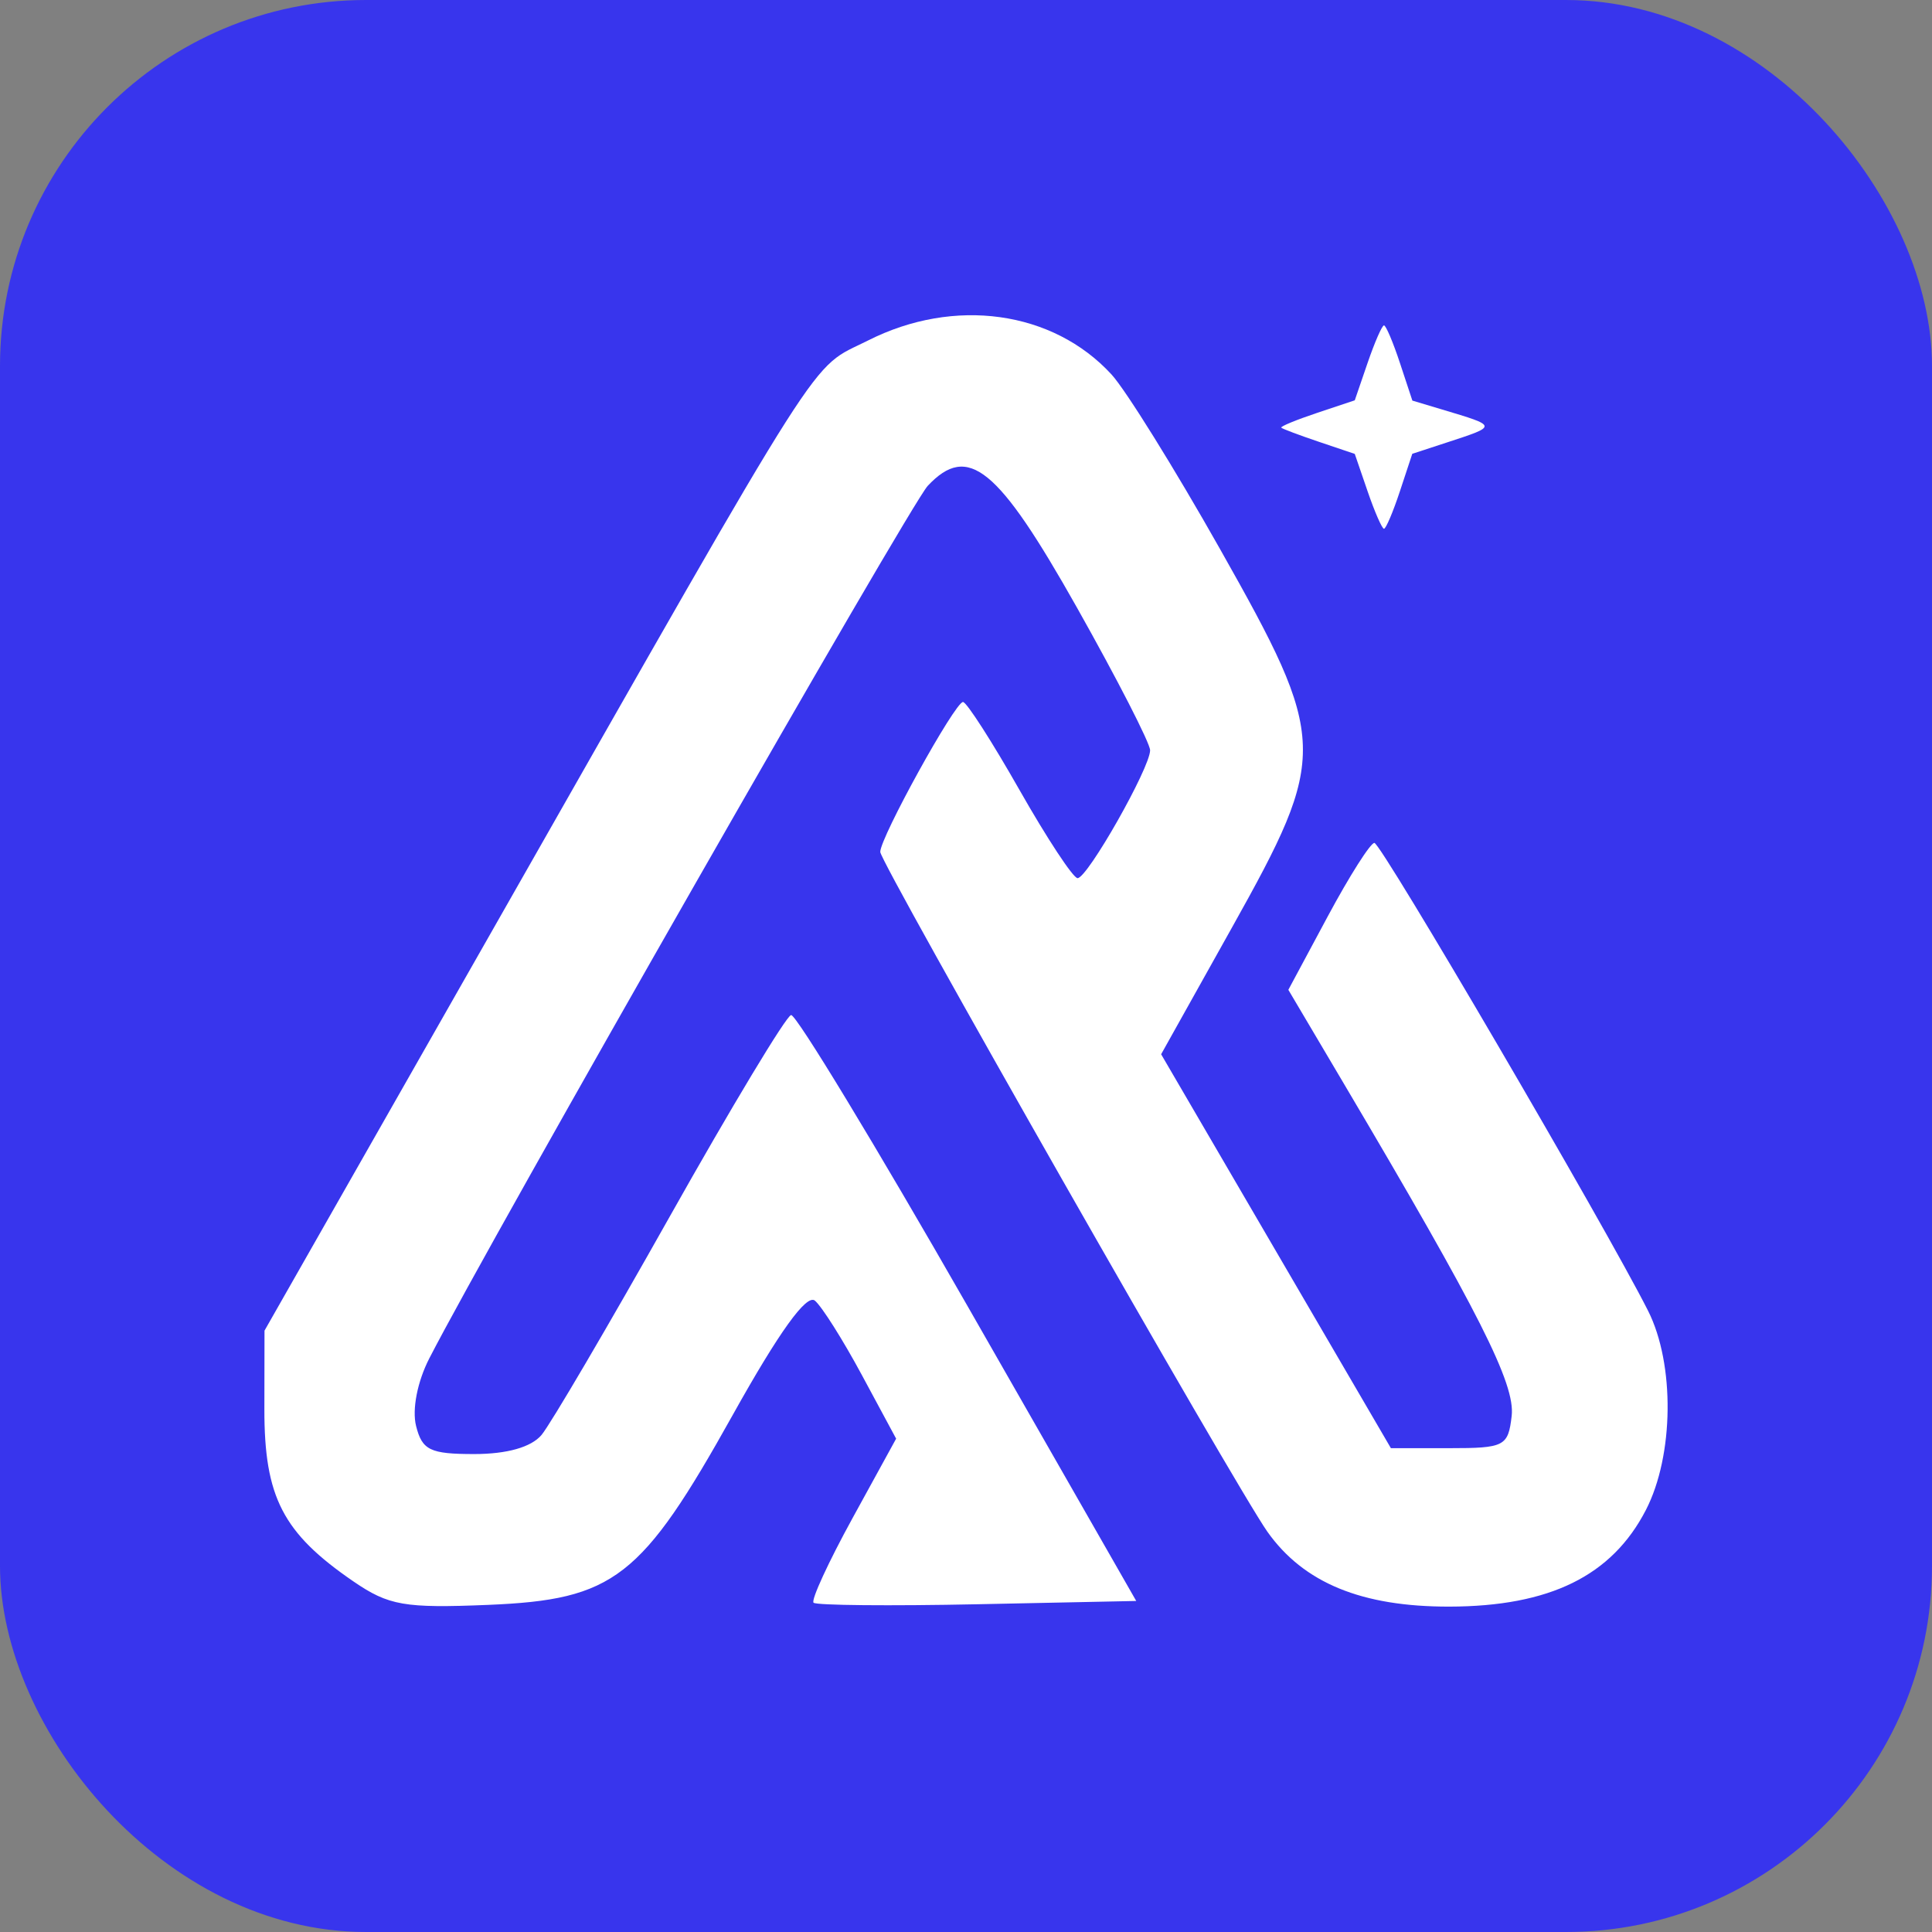
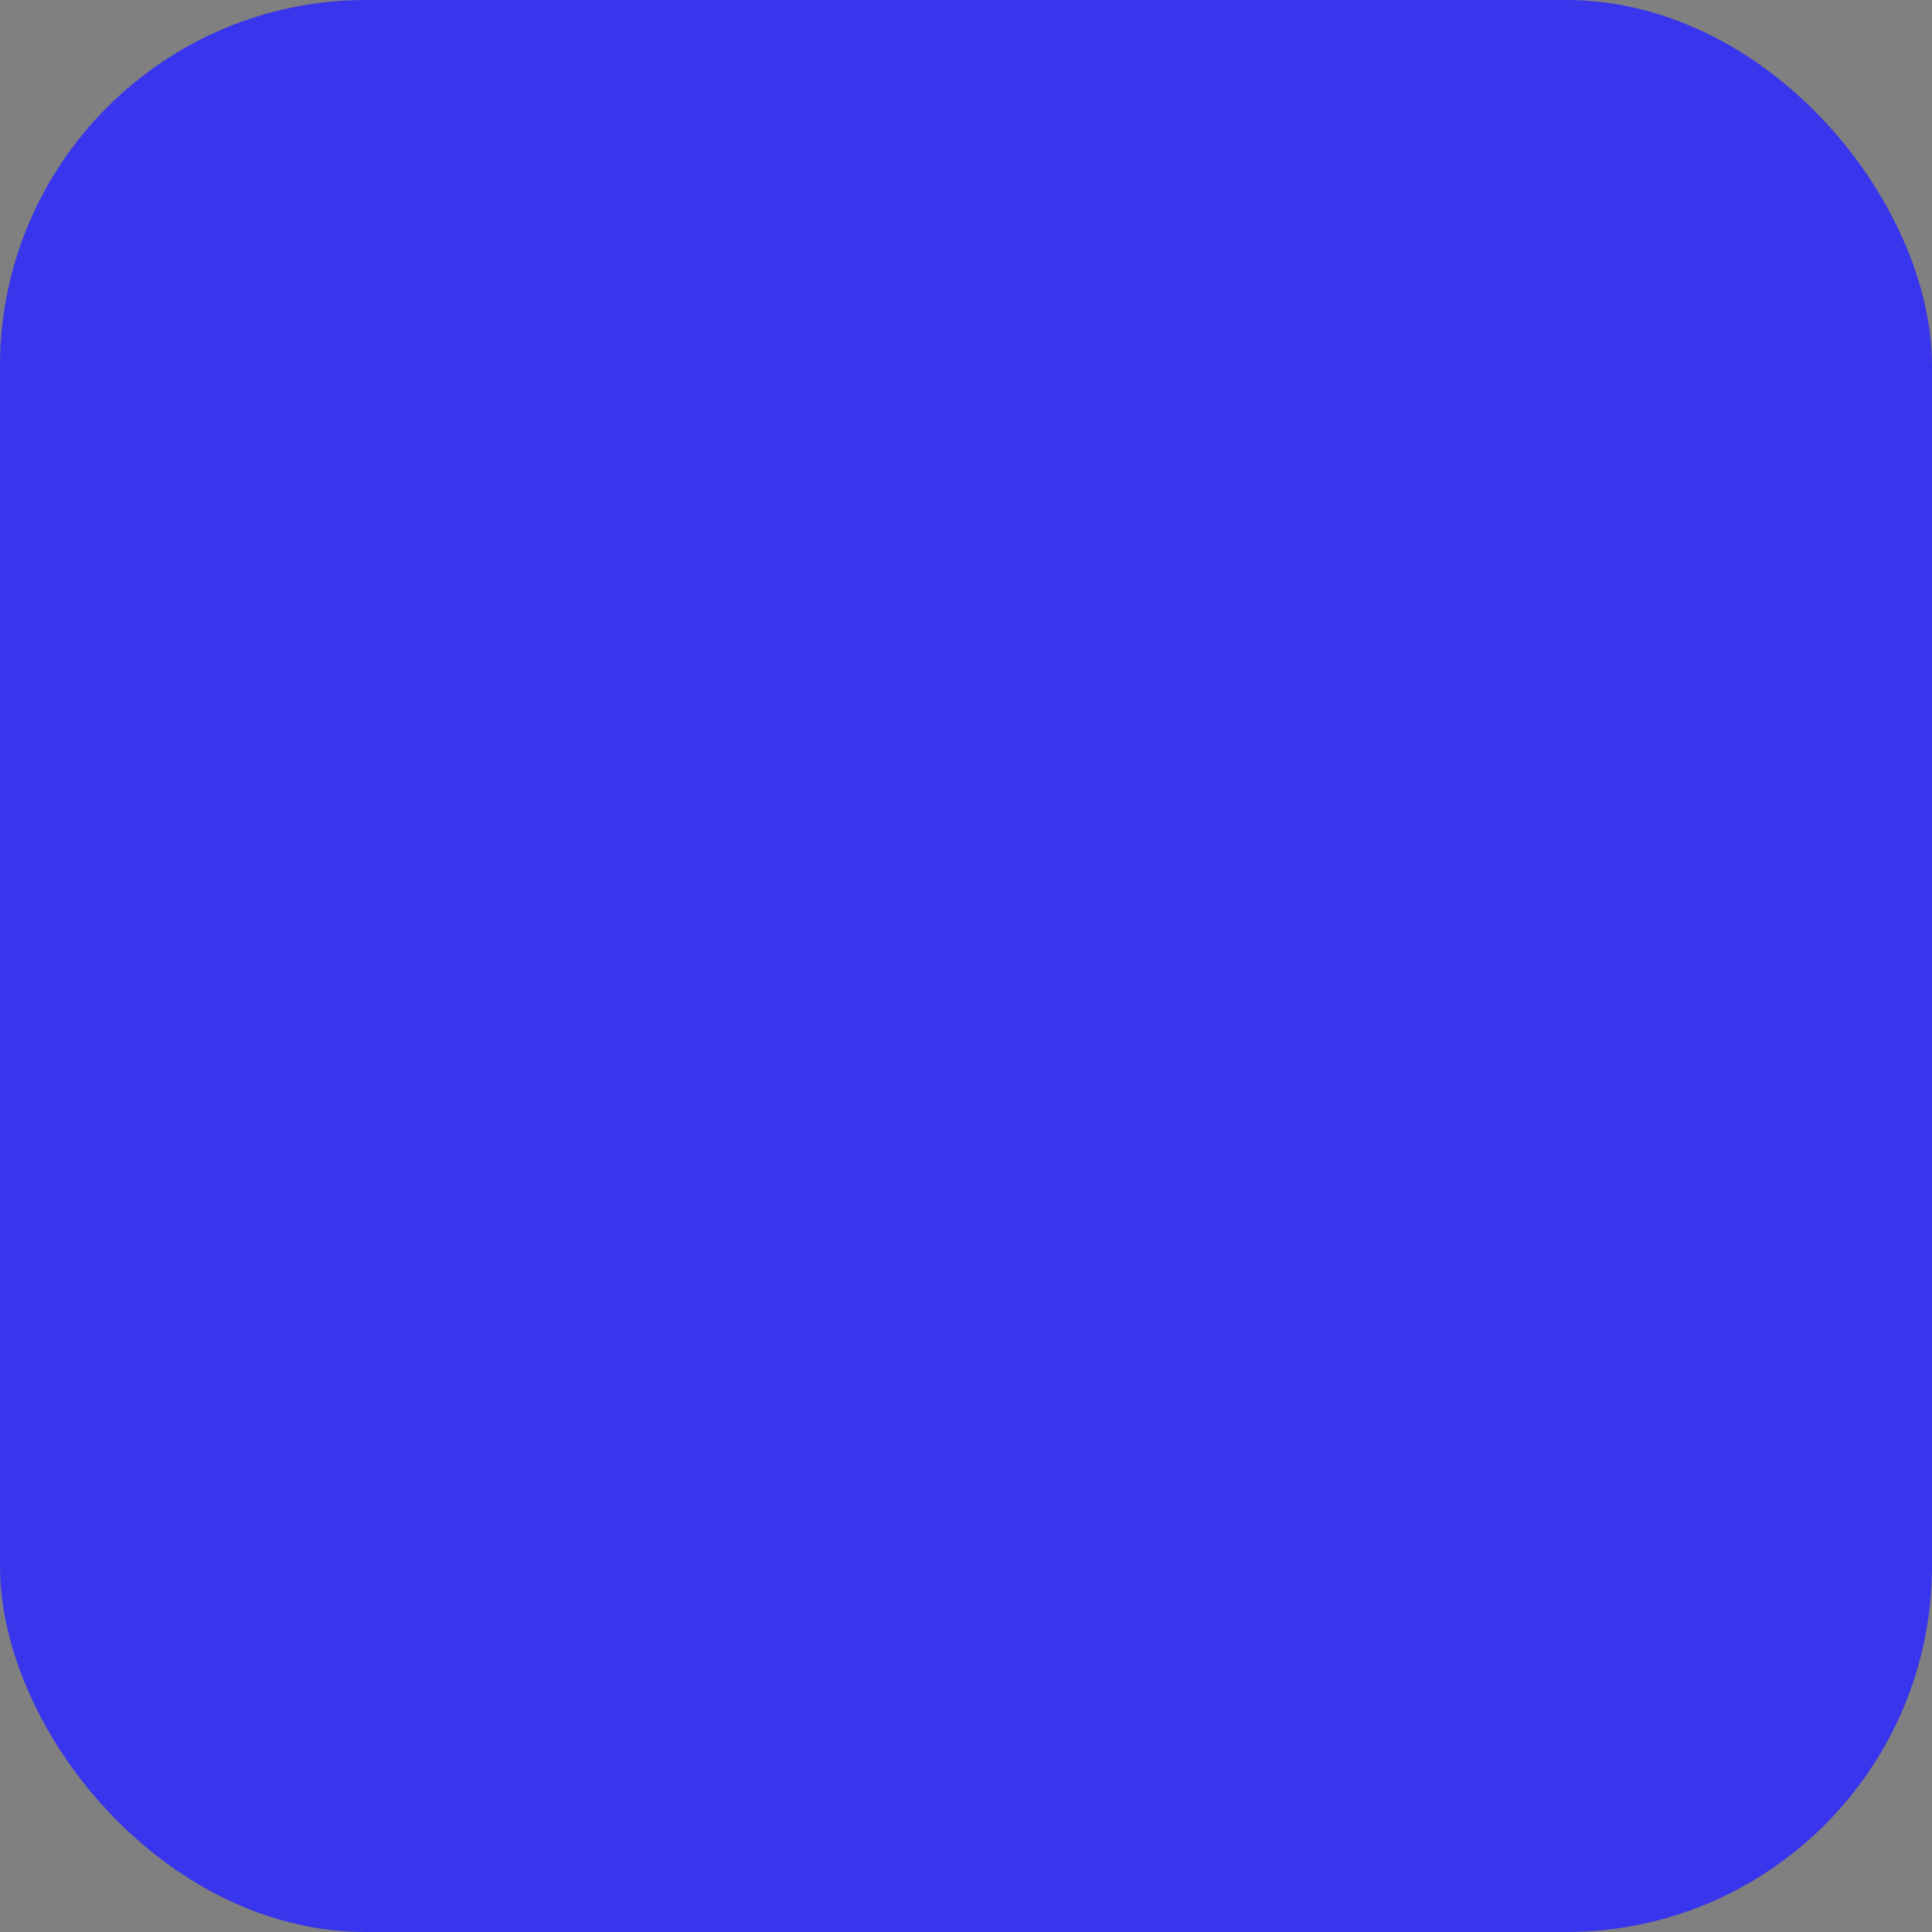
<svg xmlns="http://www.w3.org/2000/svg" width="32" height="32" viewBox="0 0 190 190" fill="none">
  <rect x="0" y="0" width="190" height="190" fill="#808080" stroke="none" />
  <rect width="190" height="190" rx="36" fill="#3835ED" />
-   <path fillRule="evenodd" clipRule="evenodd" d="M134.496 35.685L133.233 39.369L129.515 40.61C127.471 41.292 125.891 41.945 126.006 42.06C126.121 42.176 127.793 42.804 129.724 43.455L133.233 44.639L134.496 48.319C135.191 50.344 135.916 52 136.106 52C136.297 52 137.001 50.342 137.671 48.314L138.889 44.628L142.306 43.51C147.308 41.874 147.314 41.917 141.81 40.269L138.897 39.396L137.675 35.698C137.003 33.664 136.297 32 136.106 32C135.916 32 135.191 33.658 134.496 35.685Z" fill="white" />
-   <path fillRule="evenodd" clipRule="evenodd" d="M85.37 33.483C79.49 36.453 81.974 32.551 48.382 91.563L26.012 130.861L26 138.579C25.988 147.228 27.814 150.762 34.75 155.518C38.223 157.899 39.77 158.17 48.004 157.83C60.399 157.318 63.092 155.227 72.064 139.145C76.606 131.001 79.321 127.226 80.141 127.911C80.82 128.479 82.895 131.765 84.752 135.214L88.129 141.484L83.833 149.314C81.47 153.621 79.748 157.357 80.009 157.617C80.269 157.877 87.515 157.946 96.111 157.768L111.741 157.445L95.212 128.549C86.121 112.657 78.284 99.73 77.798 99.824C77.312 99.917 71.947 108.826 65.875 119.622C59.804 130.416 54.123 140.092 53.253 141.123C52.239 142.322 49.858 142.997 46.64 142.997C42.298 142.997 41.516 142.619 40.918 140.233C40.511 138.607 41.048 135.867 42.219 133.587C48.266 121.817 89.511 49.616 91.237 47.779C95.207 43.556 98.136 45.945 105.91 59.75C109.868 66.779 113.106 73.095 113.106 73.785C113.106 75.505 106.951 86.359 105.973 86.361C105.541 86.362 102.971 82.461 100.263 77.693C97.555 72.925 95.053 69.03 94.704 69.038C93.906 69.056 86.568 82.355 86.568 83.782C86.568 84.86 121.525 146.242 124.645 150.643C128.209 155.67 133.911 158.015 142.53 158C152.411 157.981 158.524 154.975 161.866 148.492C164.625 143.139 164.722 134.149 162.078 128.91C157.872 120.578 135.83 82.894 135.163 82.895C134.773 82.897 132.708 86.148 130.577 90.119L126.701 97.342L132.171 106.589C145.506 129.133 149.025 136.102 148.664 139.245C148.32 142.233 147.962 142.419 142.543 142.419H136.786L125.487 123.05L114.19 103.68L121.148 91.232C130.669 74.201 130.627 72.855 119.979 53.99C115.509 46.071 110.705 38.345 109.306 36.822C103.543 30.552 93.851 29.199 85.37 33.483Z" fill="white" />
</svg>